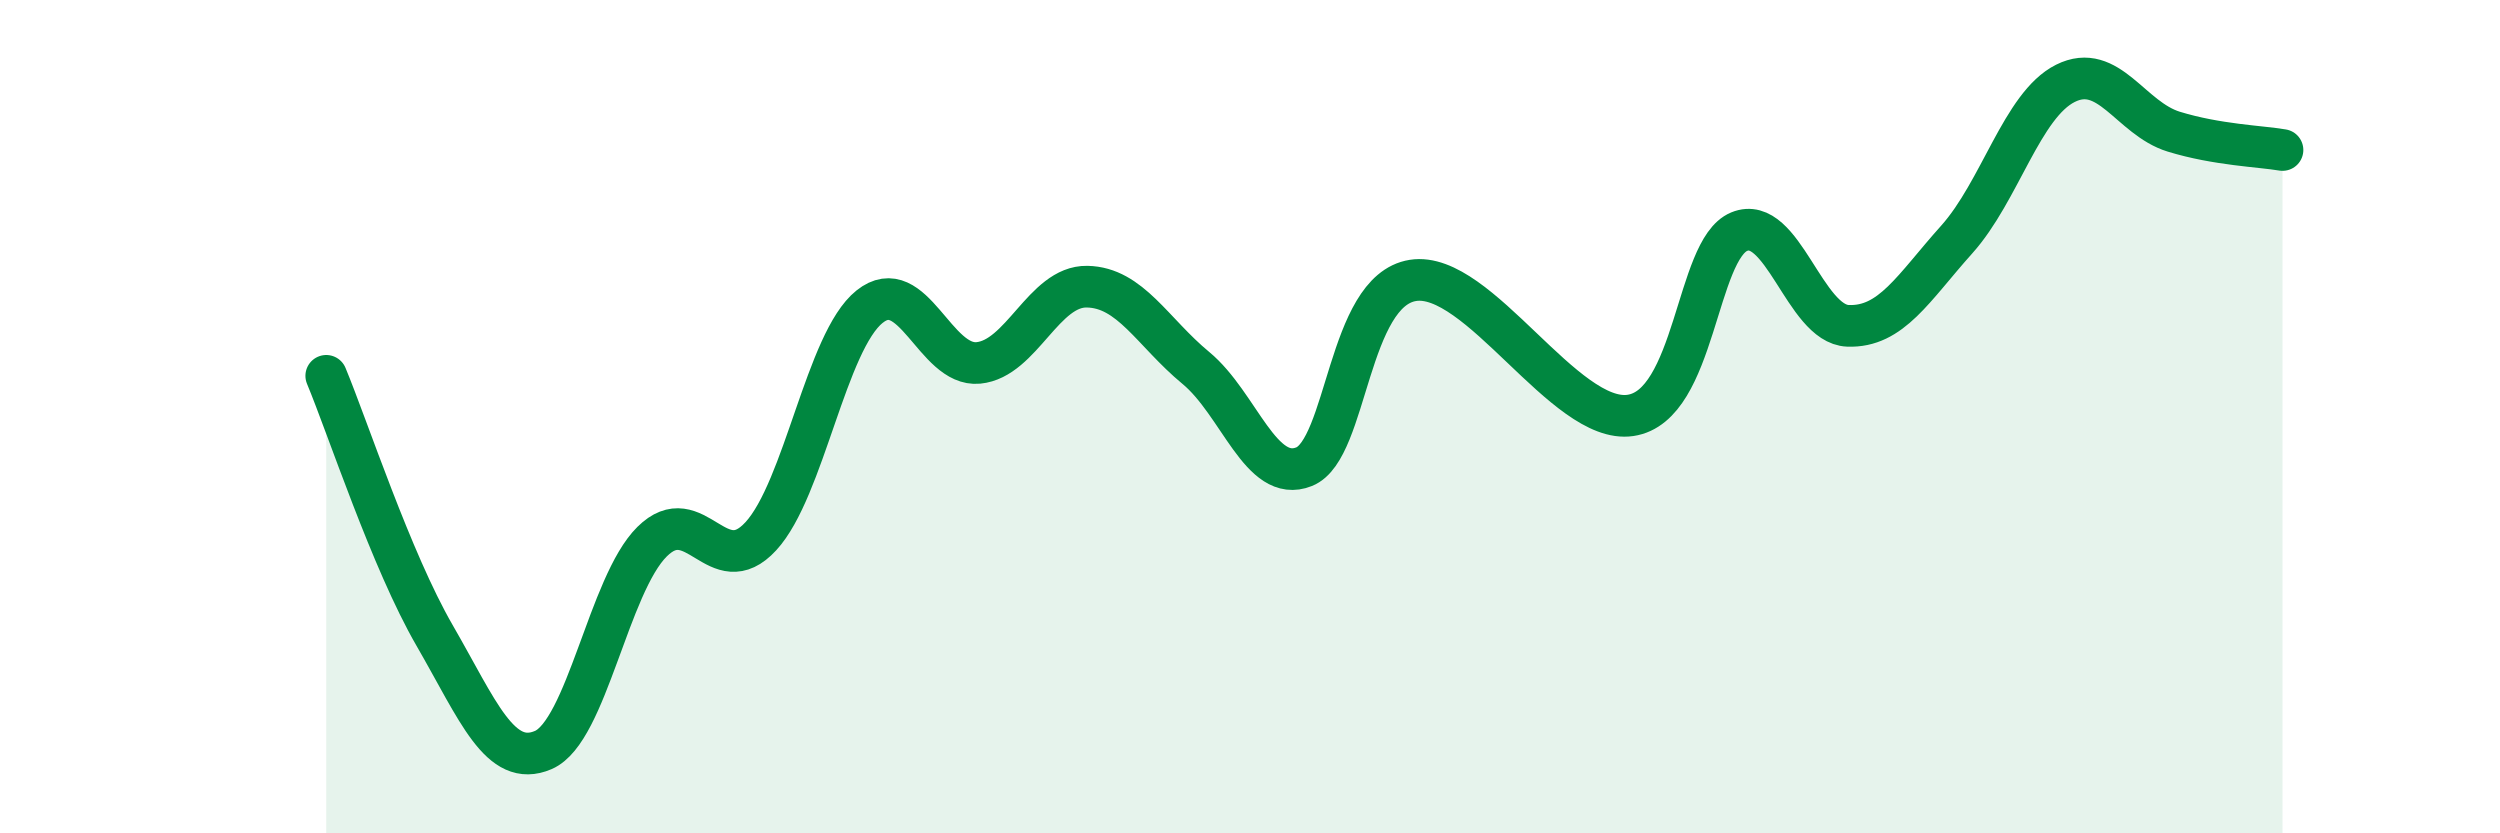
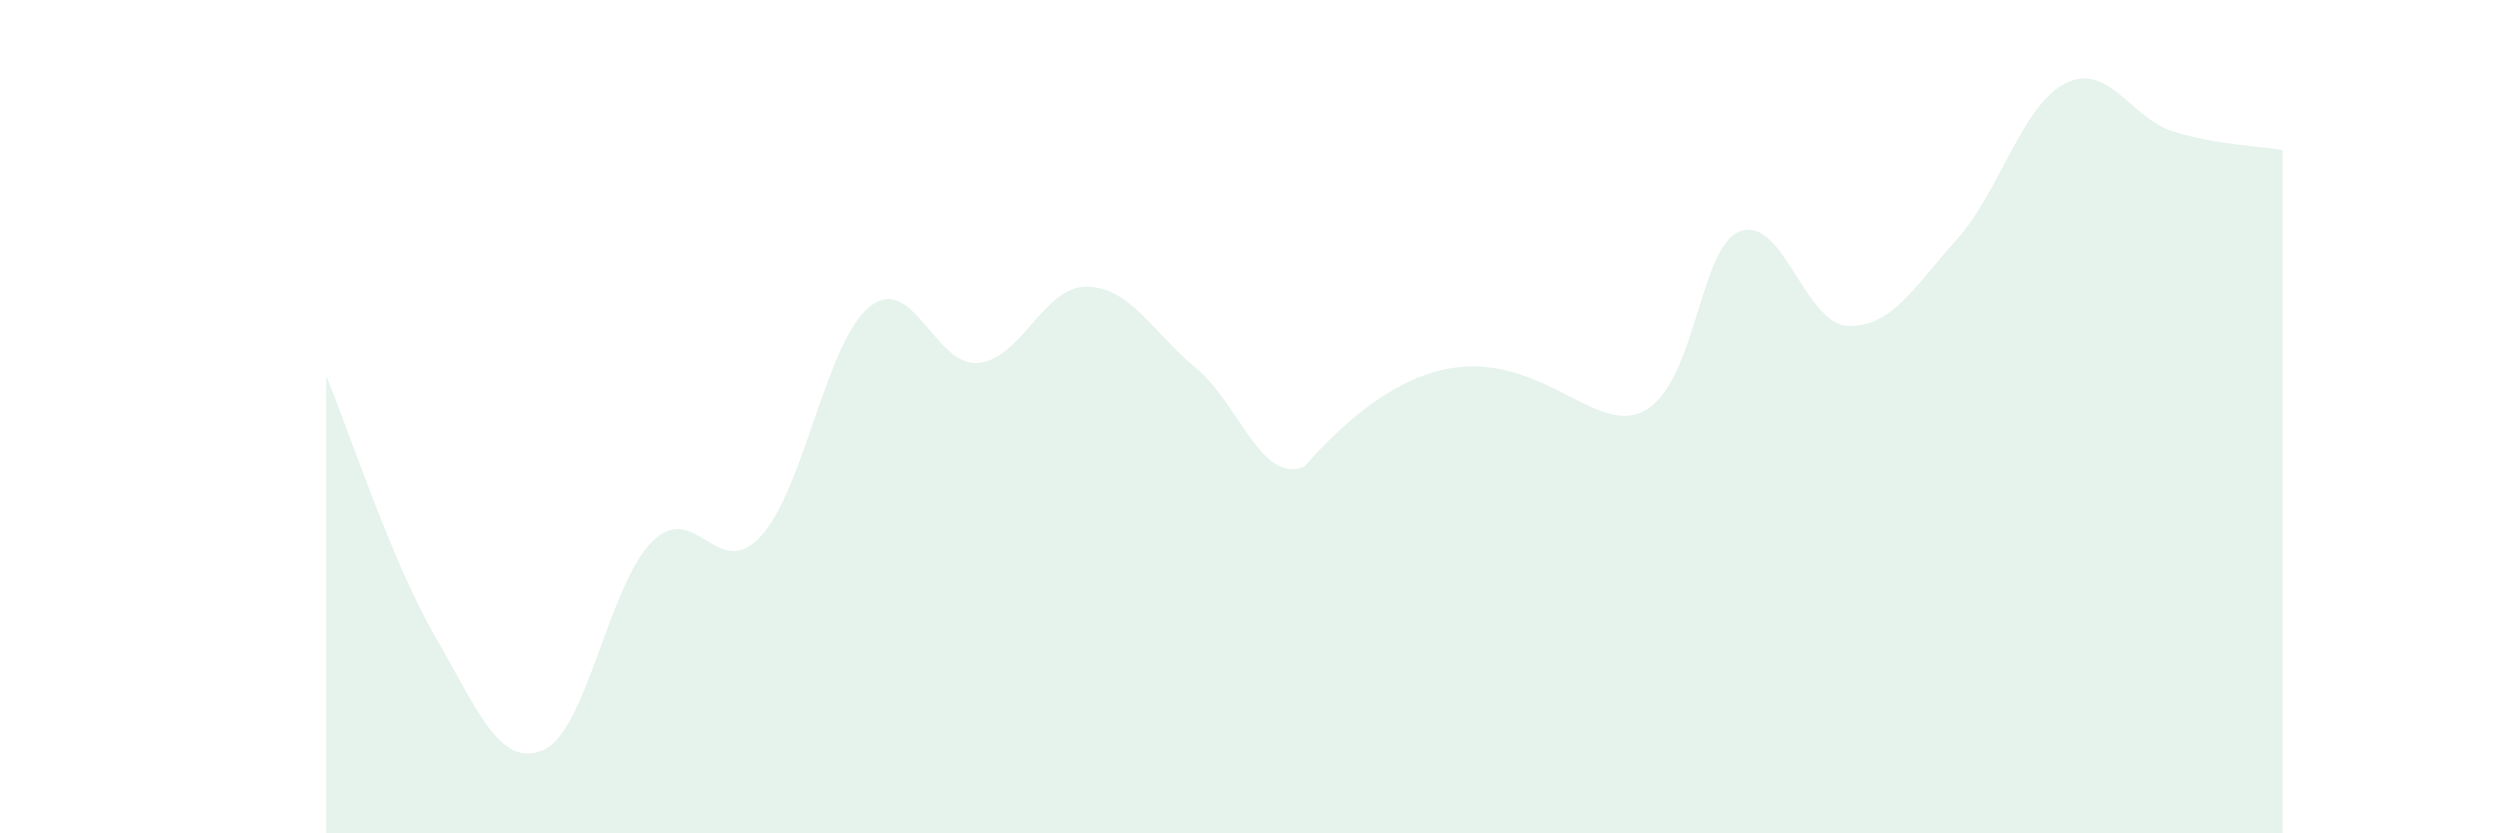
<svg xmlns="http://www.w3.org/2000/svg" width="60" height="20" viewBox="0 0 60 20">
-   <path d="M 7.83,9.02 C 8.35,10.27 9.39,13.45 10.43,15.25 C 11.47,17.05 12,18.45 13.04,18 C 14.08,17.55 14.61,14.03 15.65,13 C 16.69,11.97 17.22,14 18.26,12.87 C 19.3,11.74 19.83,8.19 20.87,7.36 C 21.91,6.53 22.44,8.81 23.48,8.71 C 24.52,8.61 25.05,6.86 26.09,6.88 C 27.13,6.9 27.66,7.97 28.7,8.83 C 29.74,9.69 30.26,11.62 31.3,11.2 C 32.34,10.78 32.34,6.98 33.91,6.73 C 35.48,6.48 37.56,10.2 39.13,9.97 C 40.7,9.74 40.7,5.99 41.74,5.56 C 42.78,5.13 43.31,7.78 44.35,7.82 C 45.39,7.86 45.92,6.91 46.96,5.75 C 48,4.59 48.53,2.52 49.57,2 C 50.61,1.48 51.13,2.84 52.17,3.16 C 53.21,3.48 54.26,3.51 54.78,3.6L54.78 20L7.83 20Z" fill="#008740" opacity="0.1" stroke-linecap="round" stroke-linejoin="round" />
-   <path d="M 7.83,9.02 C 8.35,10.27 9.39,13.45 10.43,15.25 C 11.47,17.05 12,18.45 13.04,18 C 14.08,17.55 14.61,14.03 15.65,13 C 16.69,11.97 17.22,14 18.26,12.87 C 19.3,11.74 19.83,8.19 20.87,7.36 C 21.91,6.53 22.44,8.81 23.48,8.71 C 24.52,8.61 25.05,6.86 26.09,6.88 C 27.13,6.9 27.66,7.97 28.7,8.83 C 29.74,9.69 30.26,11.62 31.3,11.2 C 32.34,10.78 32.34,6.98 33.91,6.73 C 35.48,6.48 37.56,10.2 39.13,9.97 C 40.7,9.74 40.7,5.99 41.74,5.56 C 42.78,5.13 43.31,7.78 44.35,7.82 C 45.39,7.86 45.92,6.91 46.96,5.75 C 48,4.59 48.53,2.52 49.57,2 C 50.61,1.48 51.13,2.84 52.17,3.16 C 53.21,3.48 54.26,3.51 54.78,3.6" stroke="#008740" stroke-width="1" fill="none" stroke-linecap="round" stroke-linejoin="round" />
+   <path d="M 7.83,9.02 C 8.35,10.27 9.39,13.45 10.43,15.25 C 11.47,17.05 12,18.45 13.04,18 C 14.08,17.55 14.61,14.03 15.65,13 C 16.69,11.97 17.22,14 18.26,12.87 C 19.3,11.74 19.83,8.19 20.87,7.36 C 21.91,6.53 22.44,8.81 23.48,8.71 C 24.52,8.61 25.05,6.86 26.09,6.88 C 27.13,6.9 27.66,7.97 28.7,8.83 C 29.74,9.69 30.26,11.62 31.3,11.2 C 35.48,6.48 37.56,10.2 39.13,9.97 C 40.7,9.74 40.7,5.99 41.74,5.56 C 42.78,5.13 43.31,7.78 44.35,7.82 C 45.39,7.86 45.92,6.91 46.96,5.75 C 48,4.59 48.53,2.52 49.57,2 C 50.61,1.48 51.13,2.84 52.17,3.16 C 53.21,3.48 54.26,3.51 54.78,3.6L54.78 20L7.83 20Z" fill="#008740" opacity="0.1" stroke-linecap="round" stroke-linejoin="round" />
</svg>